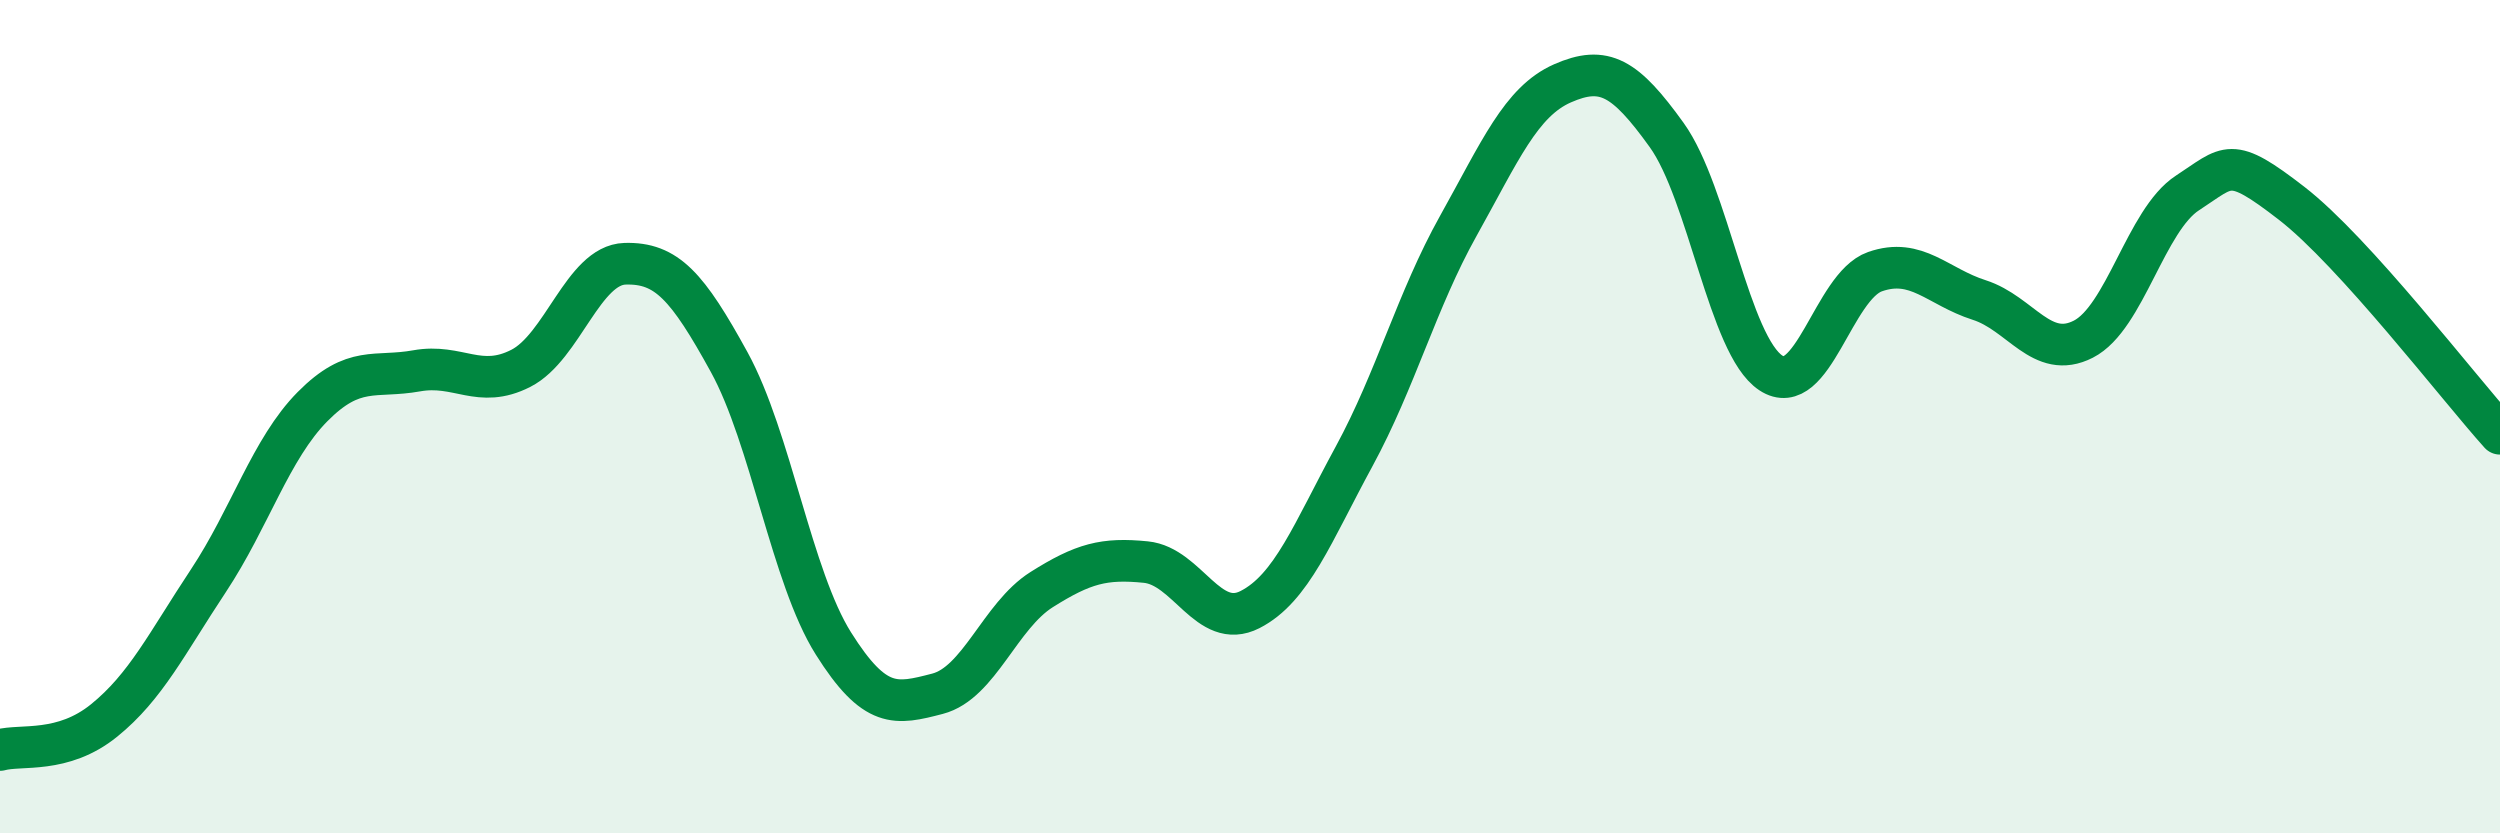
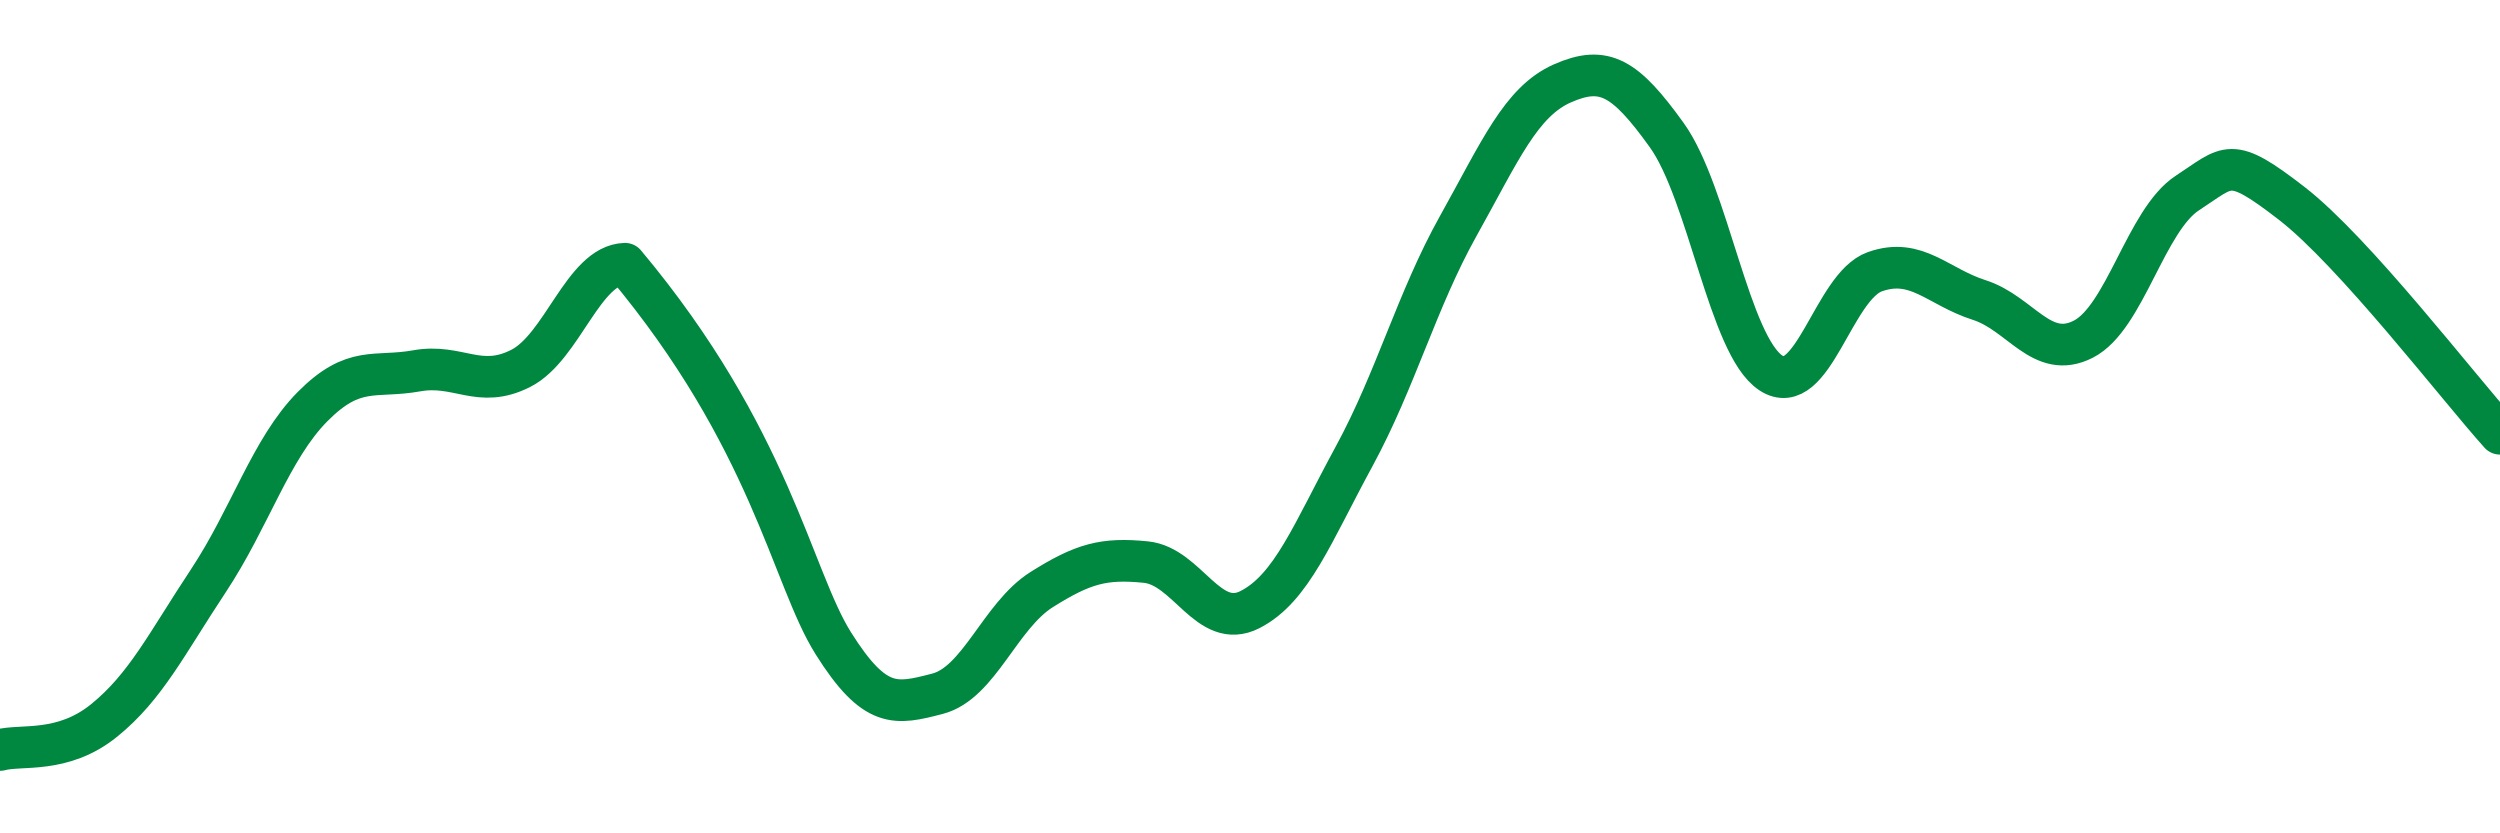
<svg xmlns="http://www.w3.org/2000/svg" width="60" height="20" viewBox="0 0 60 20">
-   <path d="M 0,18 C 0.5,17.86 1.5,18.1 2.5,17.29 C 3.5,16.48 4,15.45 5,13.94 C 6,12.43 6.5,10.77 7.5,9.76 C 8.5,8.75 9,9.08 10,8.9 C 11,8.72 11.5,9.35 12.5,8.84 C 13.5,8.33 14,6.36 15,6.33 C 16,6.3 16.5,6.87 17.5,8.69 C 18.5,10.51 19,13.85 20,15.44 C 21,17.03 21.5,16.91 22.5,16.65 C 23.5,16.39 24,14.78 25,14.15 C 26,13.52 26.5,13.39 27.5,13.49 C 28.5,13.59 29,15.14 30,14.63 C 31,14.12 31.5,12.79 32.5,10.95 C 33.5,9.11 34,7.21 35,5.42 C 36,3.63 36.5,2.44 37.5,2 C 38.5,1.56 39,1.85 40,3.24 C 41,4.63 41.5,8.29 42.5,8.95 C 43.5,9.61 44,6.87 45,6.52 C 46,6.17 46.5,6.88 47.5,7.2 C 48.5,7.52 49,8.65 50,8.14 C 51,7.63 51.5,5.28 52.5,4.63 C 53.5,3.98 53.5,3.72 55,4.88 C 56.5,6.04 59,9.3 60,10.41L60 20L0 20Z" fill="#008740" opacity="0.1" stroke-linecap="round" stroke-linejoin="round" />
-   <path d="M 0,18 C 0.5,17.86 1.5,18.1 2.5,17.29 C 3.5,16.48 4,15.45 5,13.94 C 6,12.43 6.5,10.77 7.5,9.76 C 8.5,8.75 9,9.08 10,8.9 C 11,8.72 11.5,9.35 12.5,8.84 C 13.5,8.33 14,6.36 15,6.33 C 16,6.3 16.5,6.87 17.5,8.69 C 18.5,10.51 19,13.85 20,15.44 C 21,17.03 21.5,16.91 22.5,16.65 C 23.5,16.39 24,14.78 25,14.15 C 26,13.52 26.5,13.39 27.5,13.49 C 28.5,13.59 29,15.14 30,14.63 C 31,14.12 31.5,12.79 32.5,10.95 C 33.5,9.11 34,7.21 35,5.42 C 36,3.63 36.5,2.44 37.5,2 C 38.5,1.56 39,1.85 40,3.24 C 41,4.63 41.5,8.29 42.5,8.95 C 43.5,9.61 44,6.87 45,6.52 C 46,6.17 46.5,6.88 47.5,7.2 C 48.5,7.52 49,8.65 50,8.14 C 51,7.63 51.5,5.28 52.5,4.63 C 53.5,3.98 53.5,3.72 55,4.88 C 56.5,6.04 59,9.3 60,10.41" stroke="#008740" stroke-width="1" fill="none" stroke-linecap="round" stroke-linejoin="round" />
+   <path d="M 0,18 C 0.5,17.86 1.5,18.1 2.5,17.29 C 3.5,16.48 4,15.45 5,13.94 C 6,12.43 6.5,10.77 7.5,9.76 C 8.5,8.75 9,9.08 10,8.9 C 11,8.72 11.5,9.35 12.5,8.84 C 13.5,8.33 14,6.36 15,6.33 C 18.5,10.51 19,13.85 20,15.44 C 21,17.03 21.5,16.91 22.5,16.65 C 23.5,16.39 24,14.78 25,14.15 C 26,13.52 26.5,13.39 27.5,13.49 C 28.5,13.59 29,15.14 30,14.63 C 31,14.12 31.5,12.79 32.5,10.95 C 33.5,9.11 34,7.21 35,5.42 C 36,3.63 36.5,2.44 37.5,2 C 38.5,1.56 39,1.85 40,3.24 C 41,4.63 41.5,8.29 42.5,8.95 C 43.5,9.61 44,6.87 45,6.52 C 46,6.17 46.5,6.88 47.5,7.2 C 48.5,7.52 49,8.65 50,8.14 C 51,7.63 51.5,5.28 52.5,4.63 C 53.5,3.98 53.5,3.72 55,4.88 C 56.5,6.04 59,9.3 60,10.41" stroke="#008740" stroke-width="1" fill="none" stroke-linecap="round" stroke-linejoin="round" />
</svg>